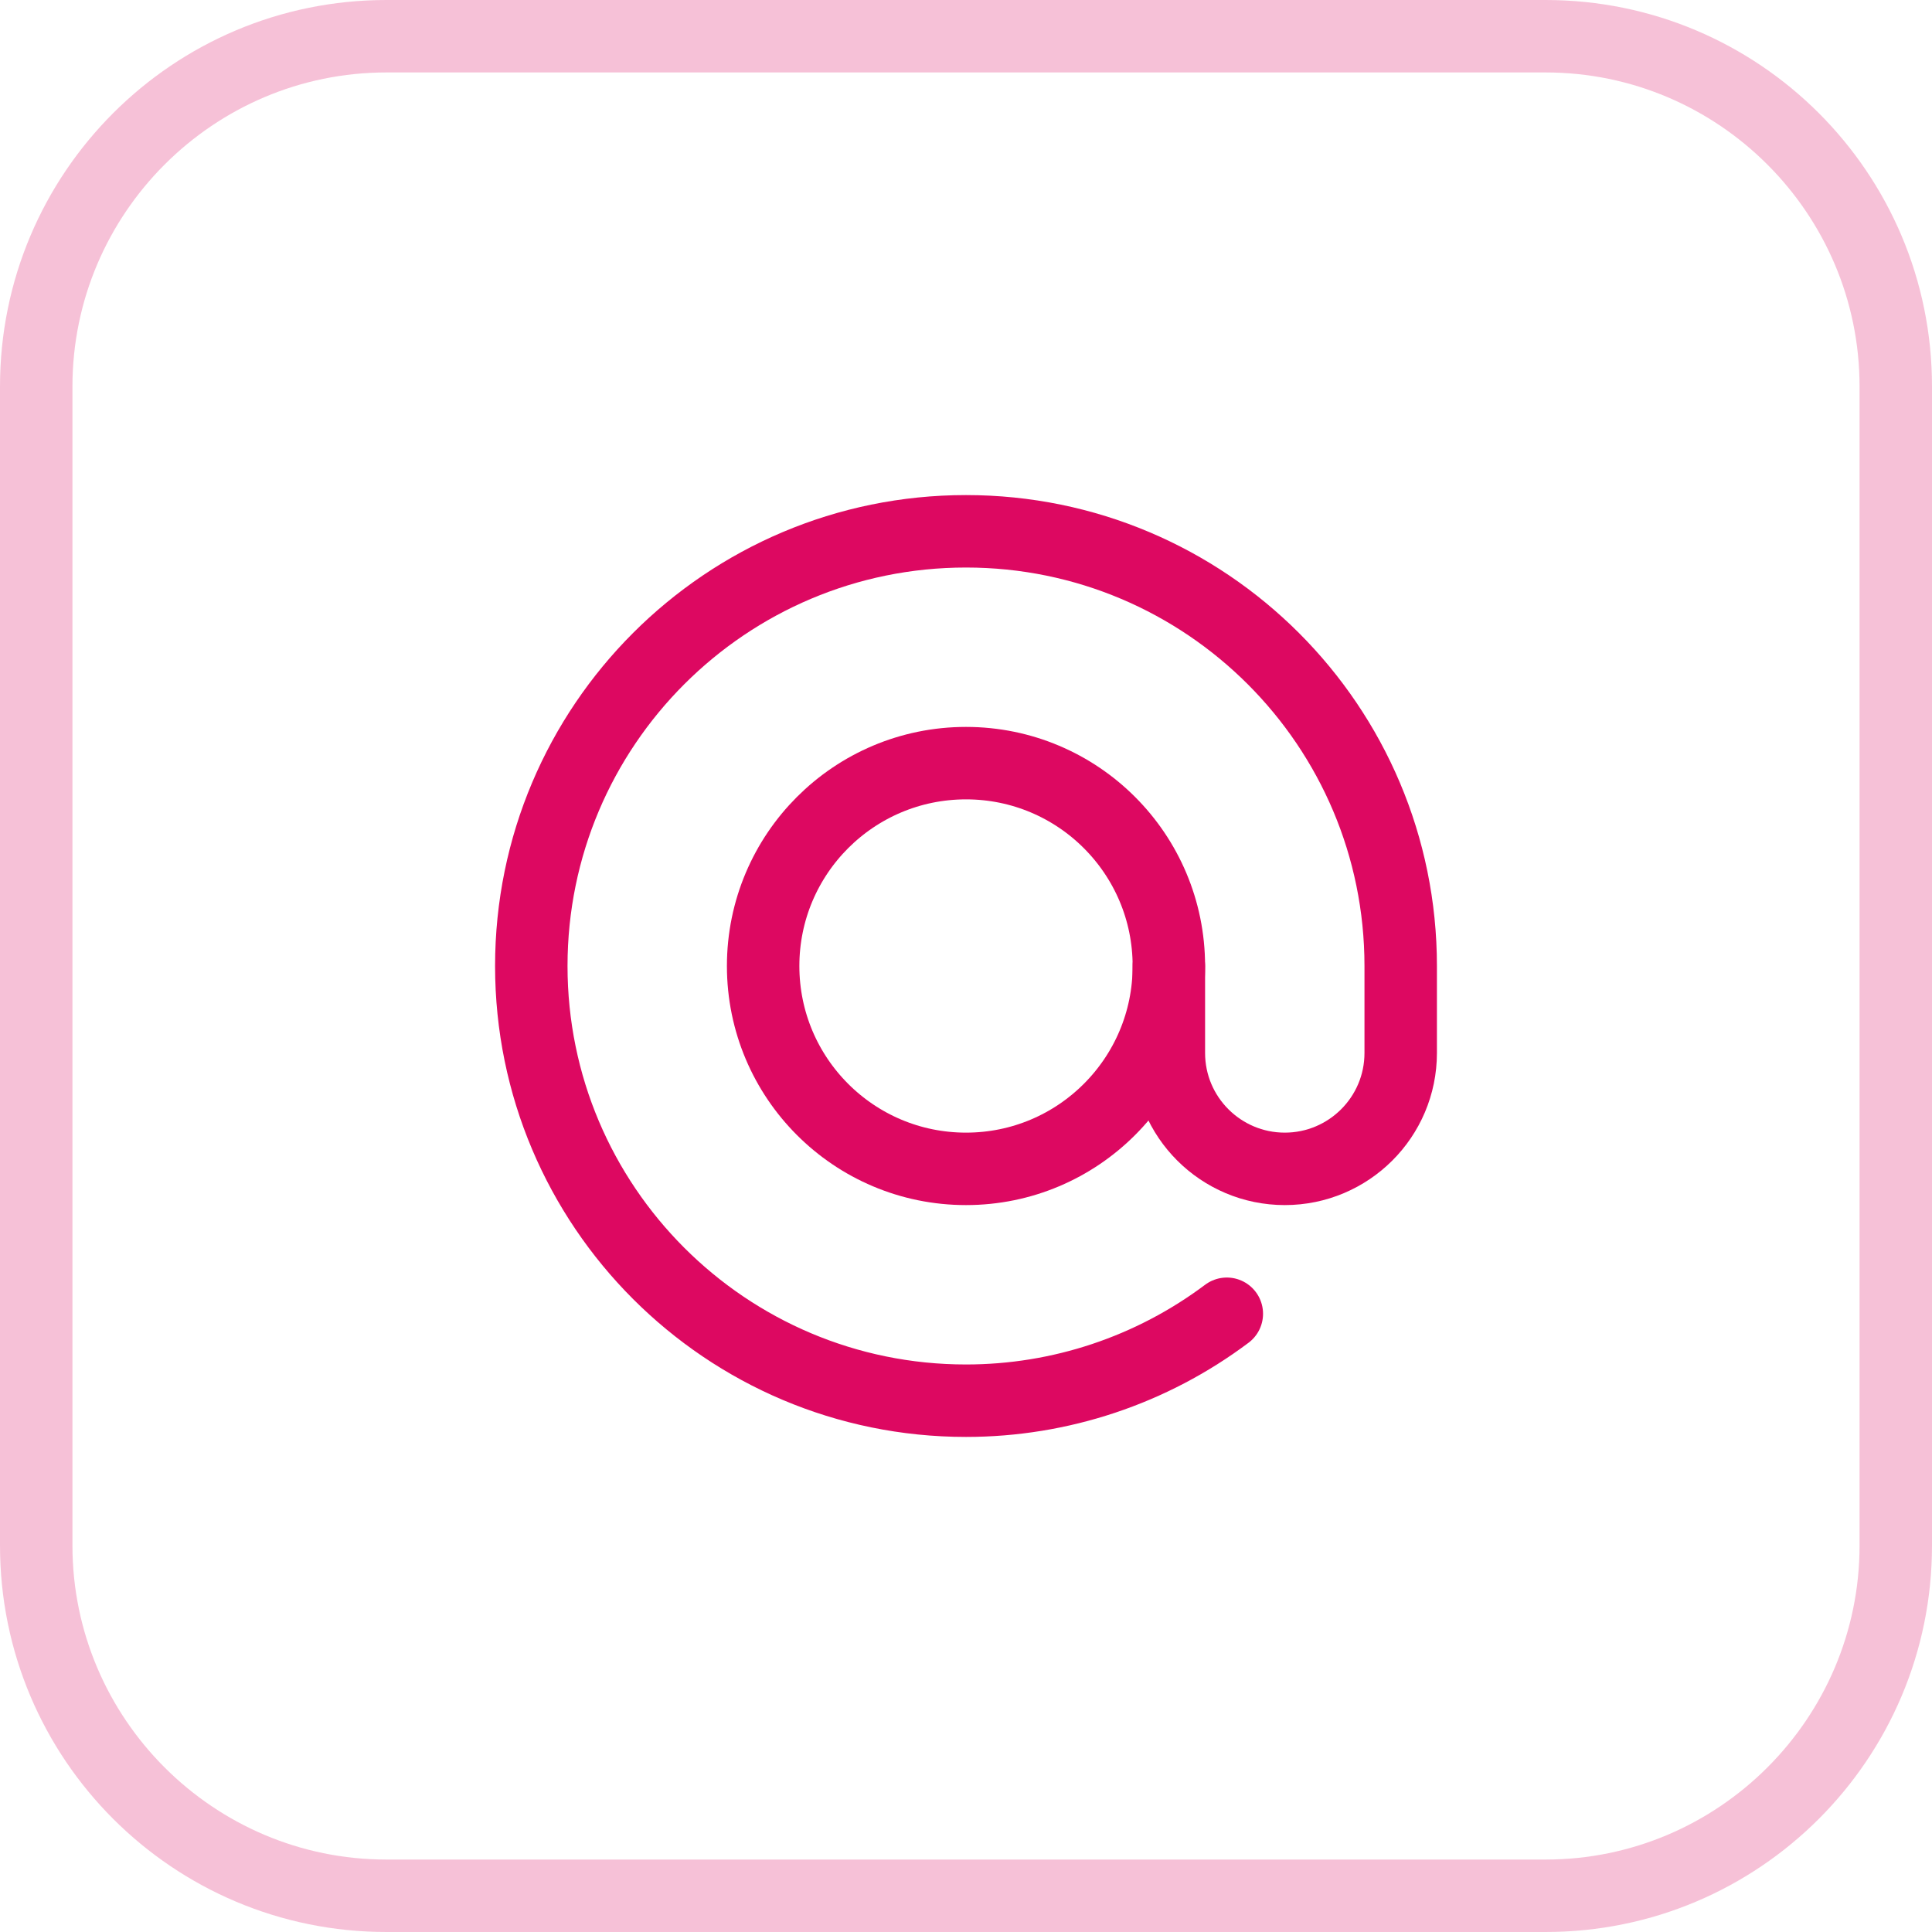
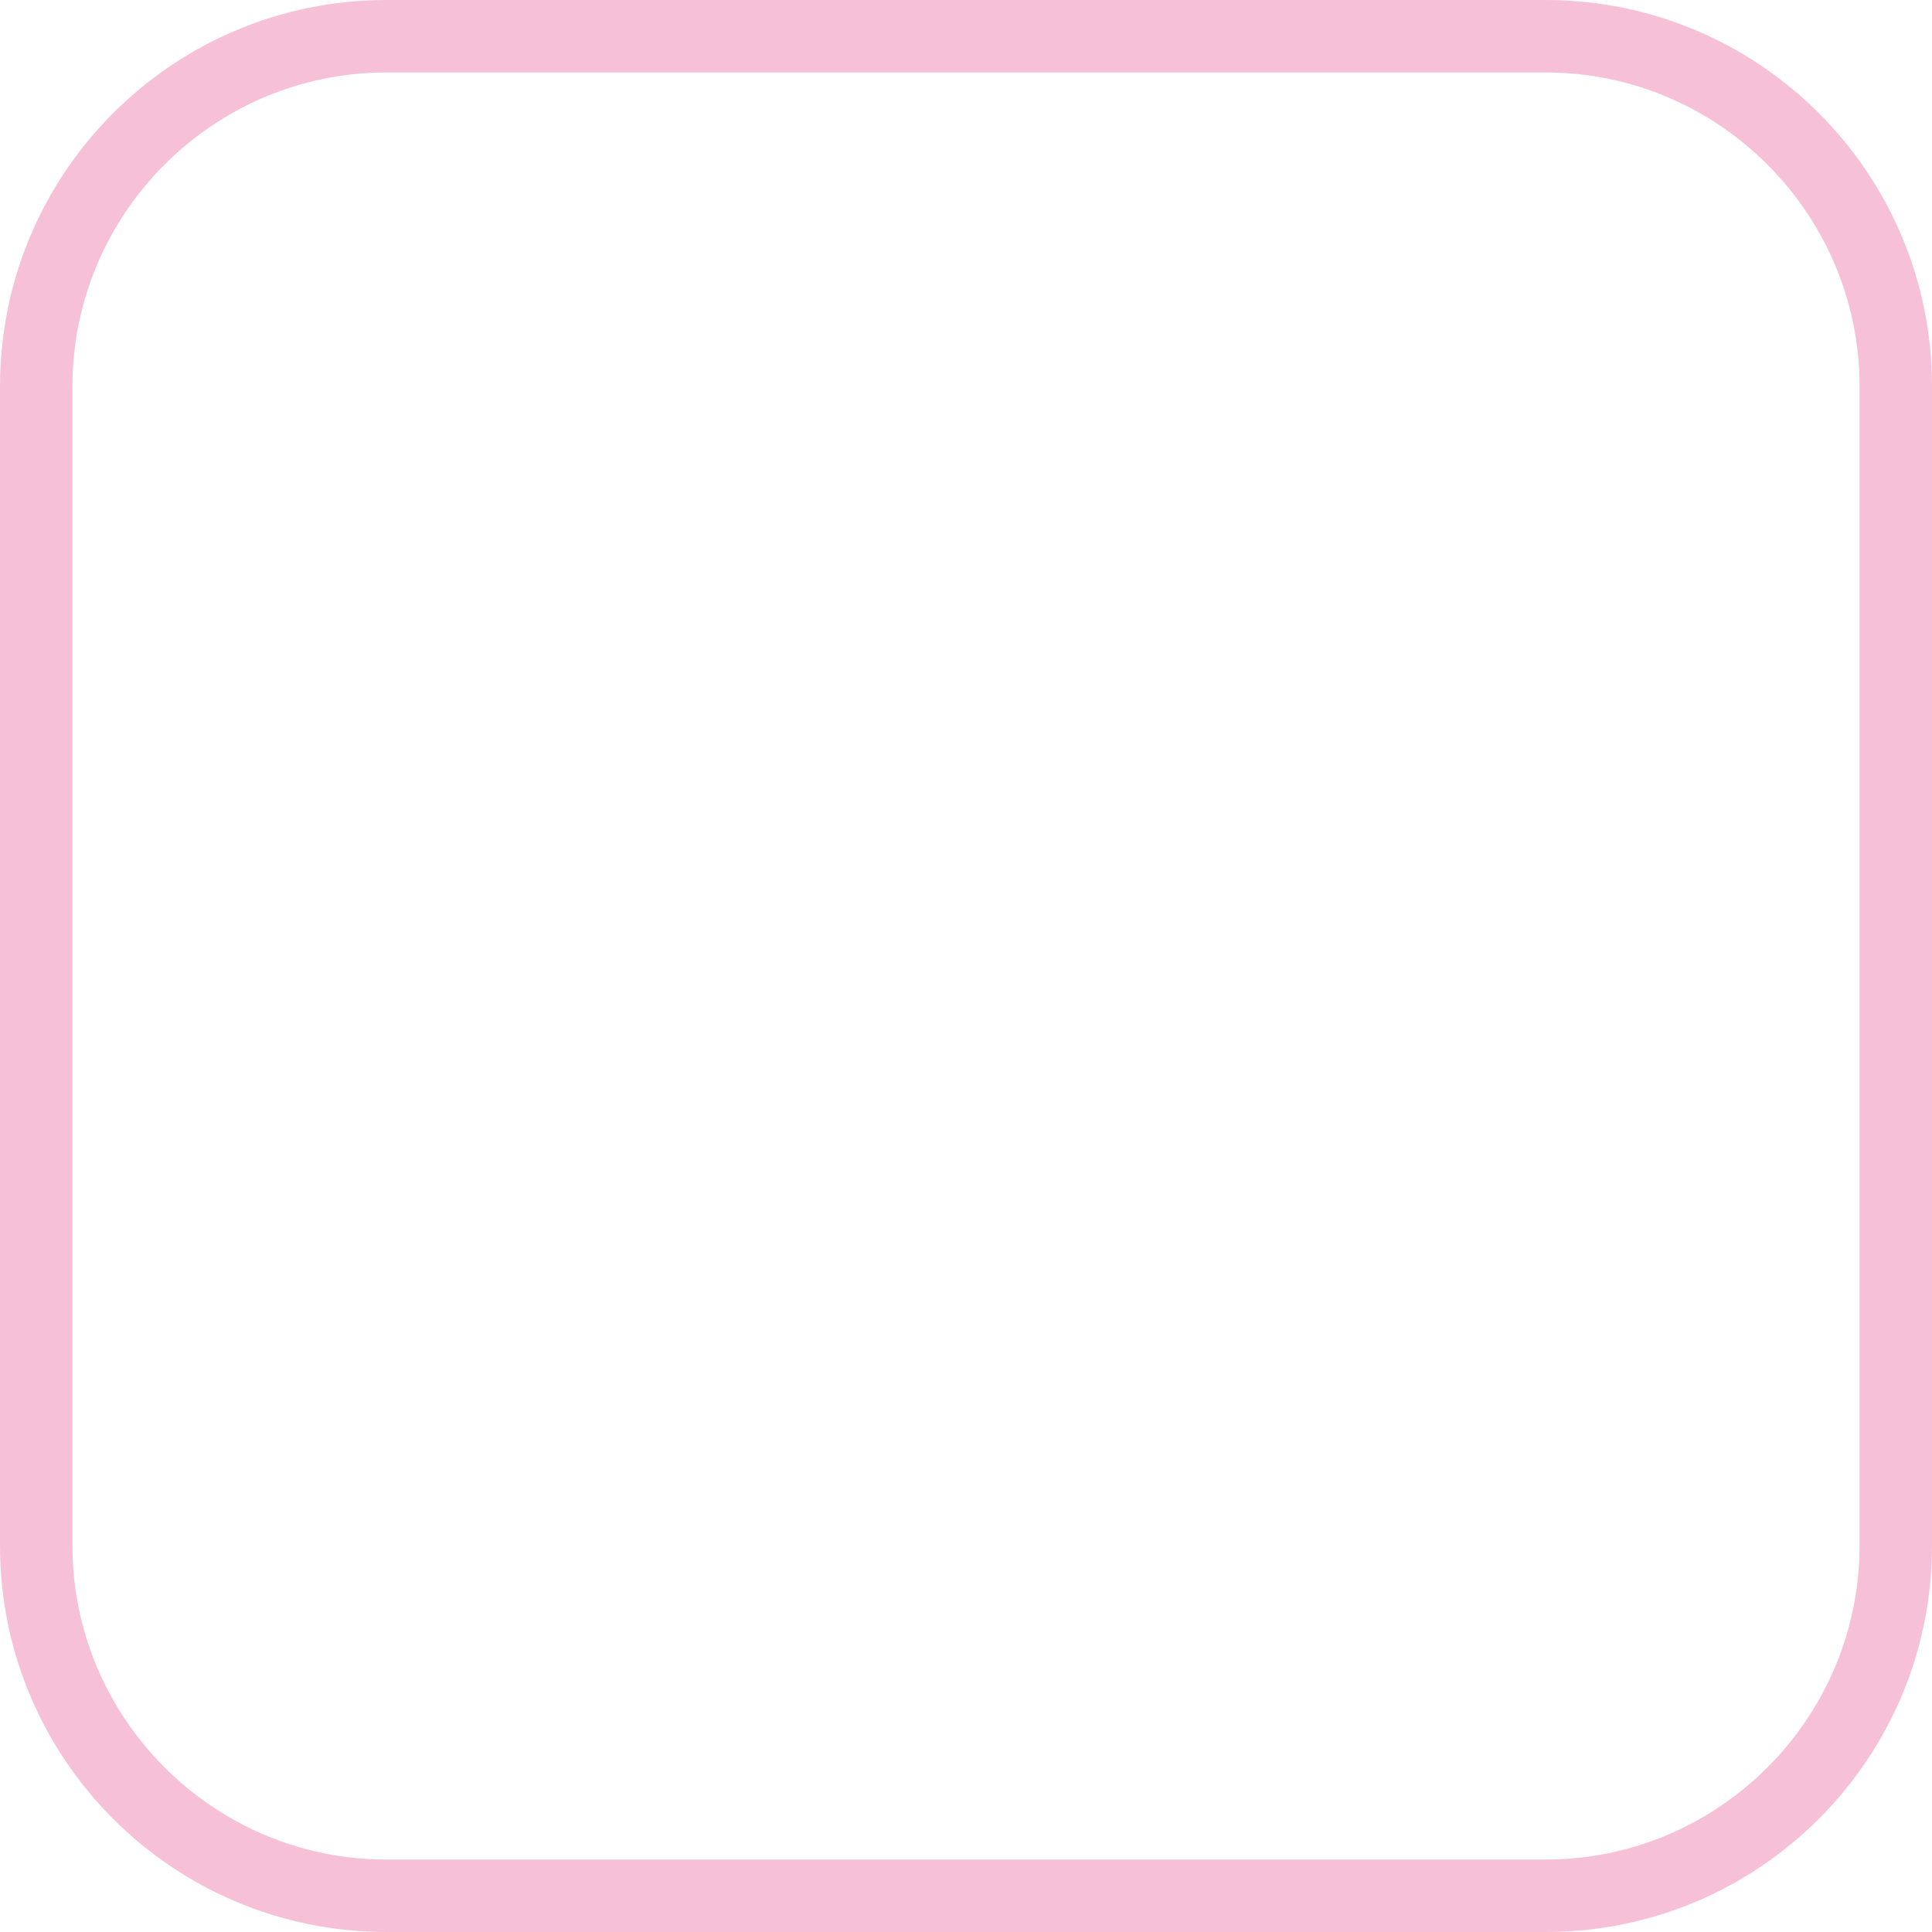
<svg xmlns="http://www.w3.org/2000/svg" id="Layer_1" data-name="Layer 1" viewBox="0 0 40 40">
  <defs>
    <style>.cls-1 { fill: none; stroke: #dd0861; stroke-linecap: round; stroke-linejoin: round; stroke-width: 1.5px; } .cls-2 { opacity: .25; } .cls-3 { fill: #dd0861; stroke-width: 0px; }</style>
  </defs>
  <g id="Kontakt">
-     <path id="Path_6231" data-name="Path 6231" class="cls-1" d="m24.2,20c0,2.32-1.88,4.2-4.2,4.2s-4.2-1.88-4.2-4.2,1.88-4.2,4.2-4.2,4.2,1.88,4.2,4.2h0Z" />
-     <path id="Path_6232" data-name="Path 6232" class="cls-1" d="m24.2,20v1.8c0,1.33,1.08,2.4,2.4,2.4,1.32,0,2.4-1.07,2.4-2.4v-1.8c0-4.97-4.03-9-9-9s-9,4.03-9,9,4.03,9,9,9c1.95,0,3.84-.63,5.4-1.8" />
-   </g>
+     </g>
  <g class="cls-2">
-     <path class="cls-3" d="m32,1.5c3.58,0,6.5,2.92,6.5,6.5v24c0,3.58-2.92,6.5-6.5,6.5H8c-3.58,0-6.5-2.92-6.5-6.5V8c0-3.58,2.92-6.5,6.5-6.5h24m0-1.5H8C3.58,0,0,3.58,0,8v24c0,4.42,3.58,8,8,8h24c4.42,0,8-3.58,8-8V8c0-4.42-3.58-8-8-8h0Z" />
+     <path class="cls-3" d="m32,1.5c3.58,0,6.5,2.92,6.5,6.5v24c0,3.58-2.92,6.5-6.5,6.5H8c-3.58,0-6.5-2.92-6.5-6.5V8c0-3.58,2.92-6.5,6.5-6.5h24m0-1.5H8C3.58,0,0,3.58,0,8v24c0,4.42,3.58,8,8,8h24c4.42,0,8-3.58,8-8V8c0-4.42-3.58-8-8-8Z" />
  </g>
</svg>